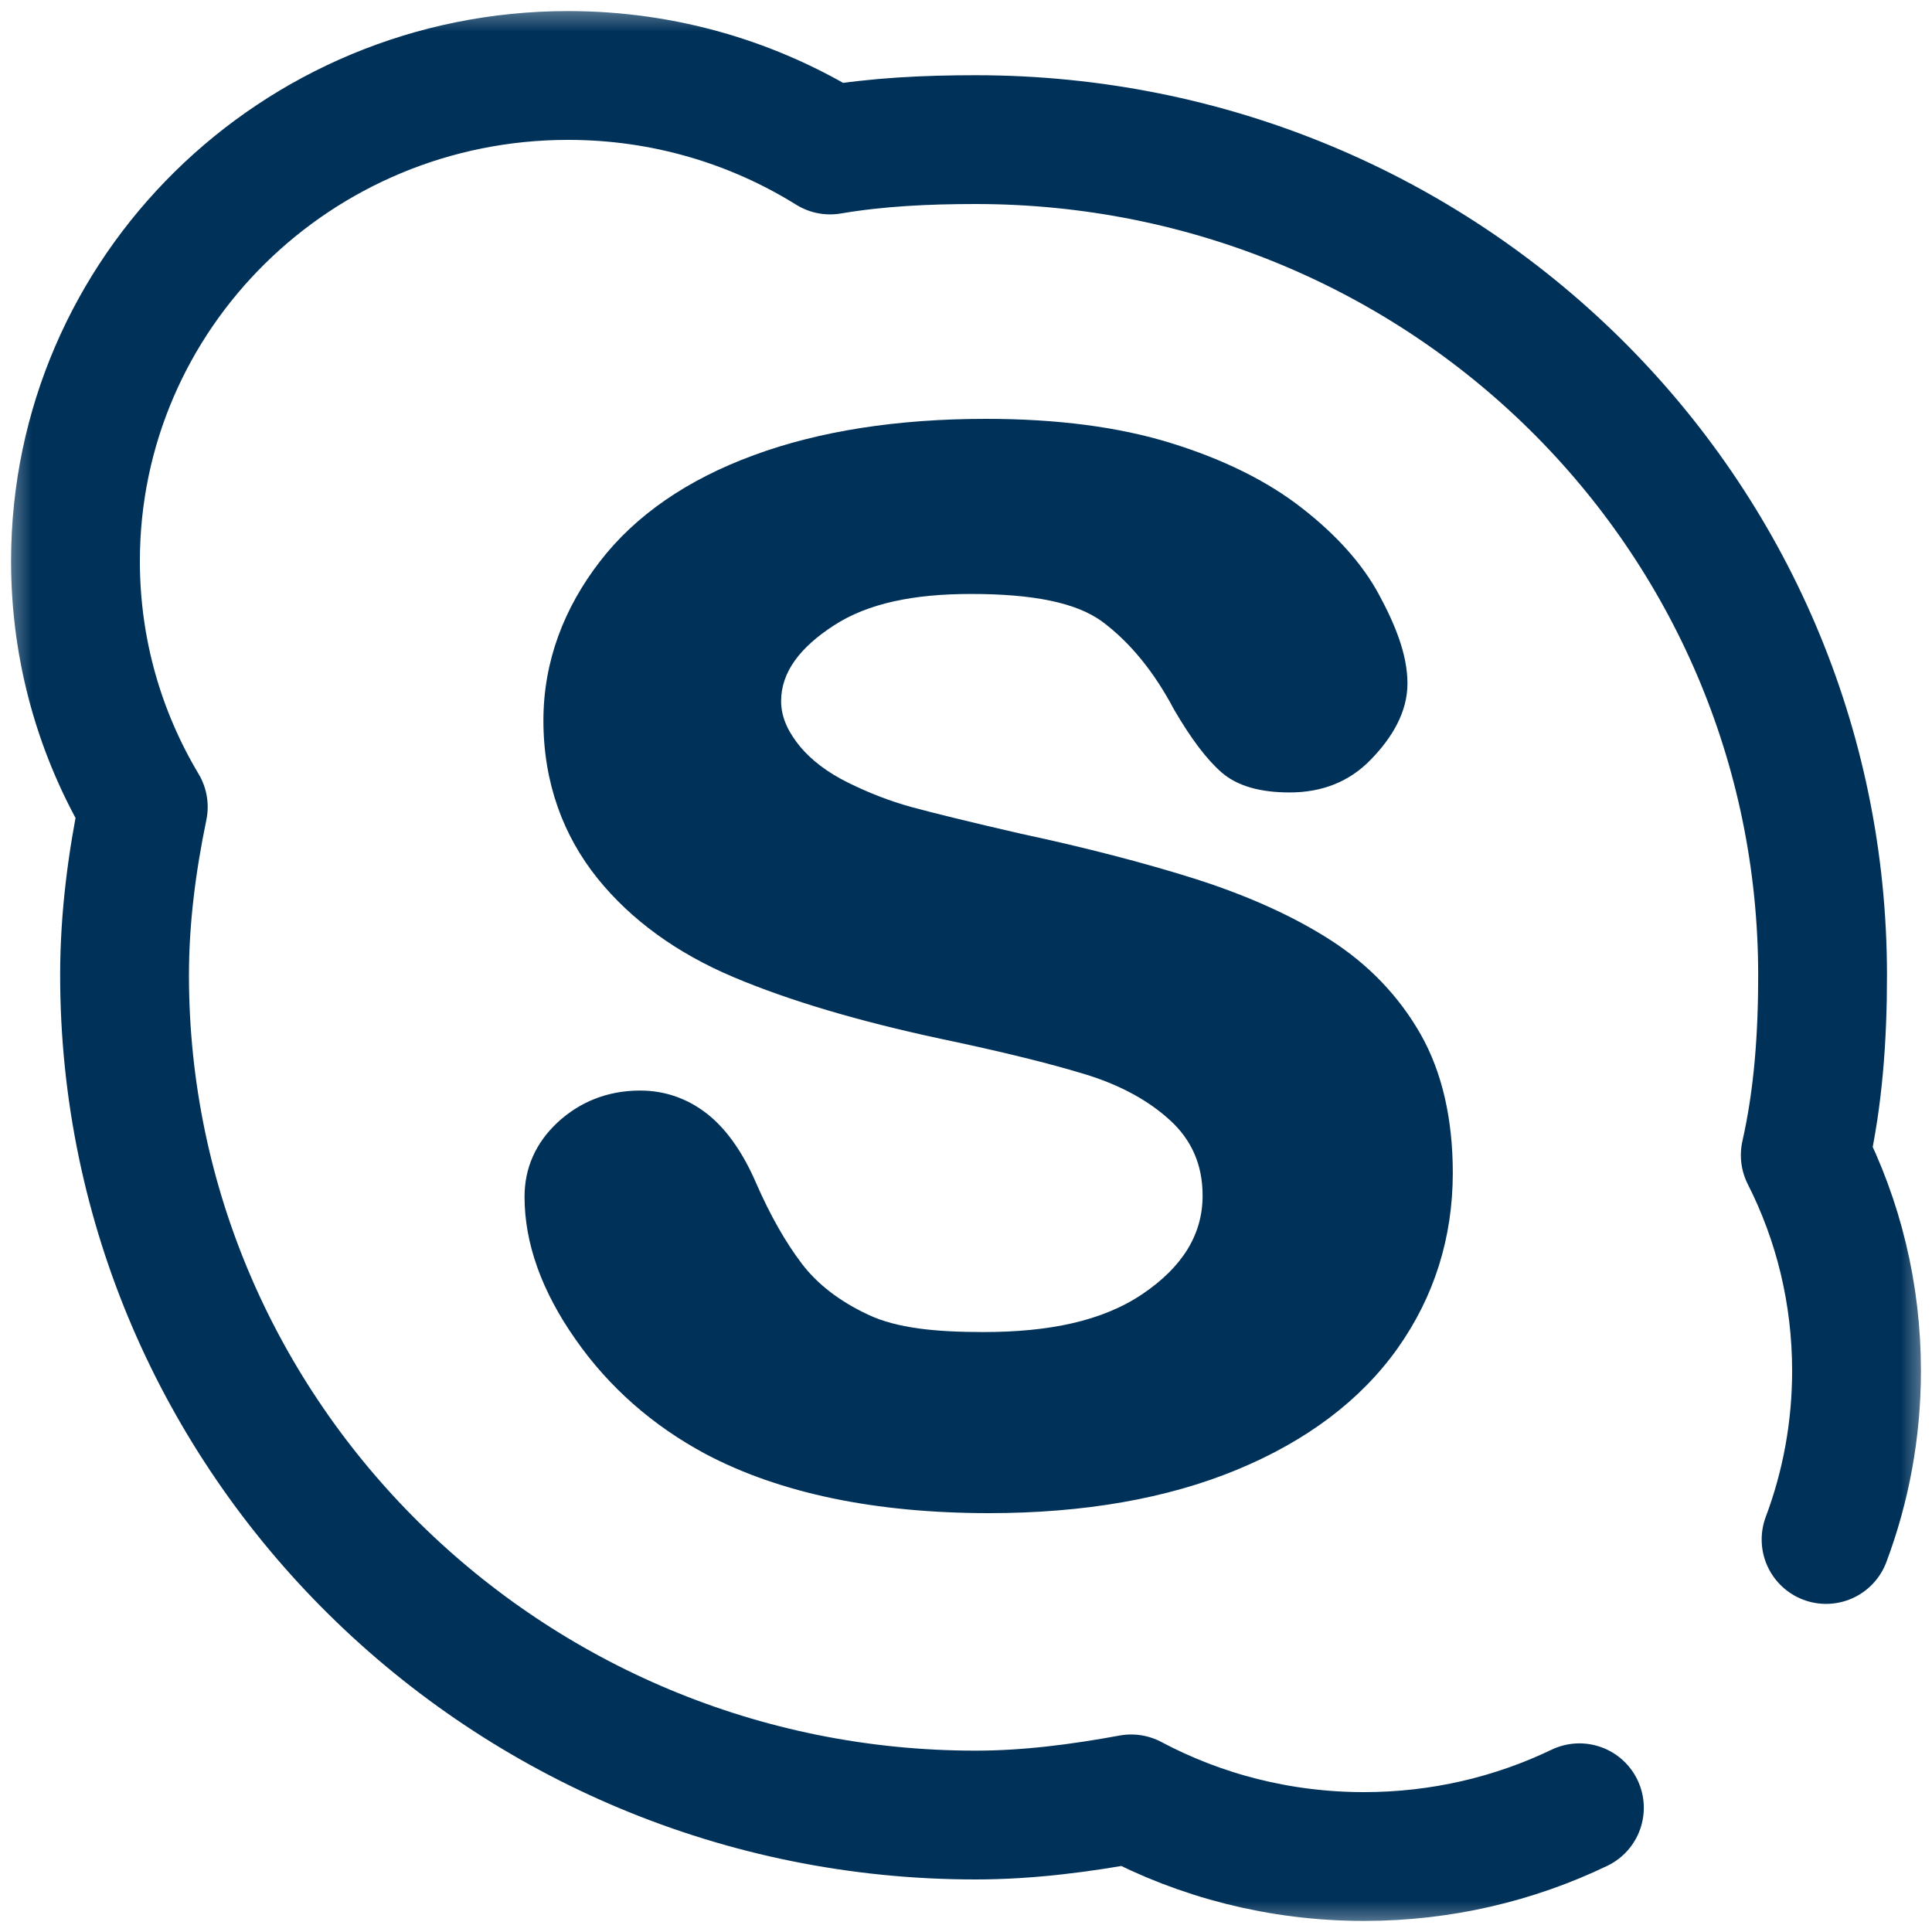
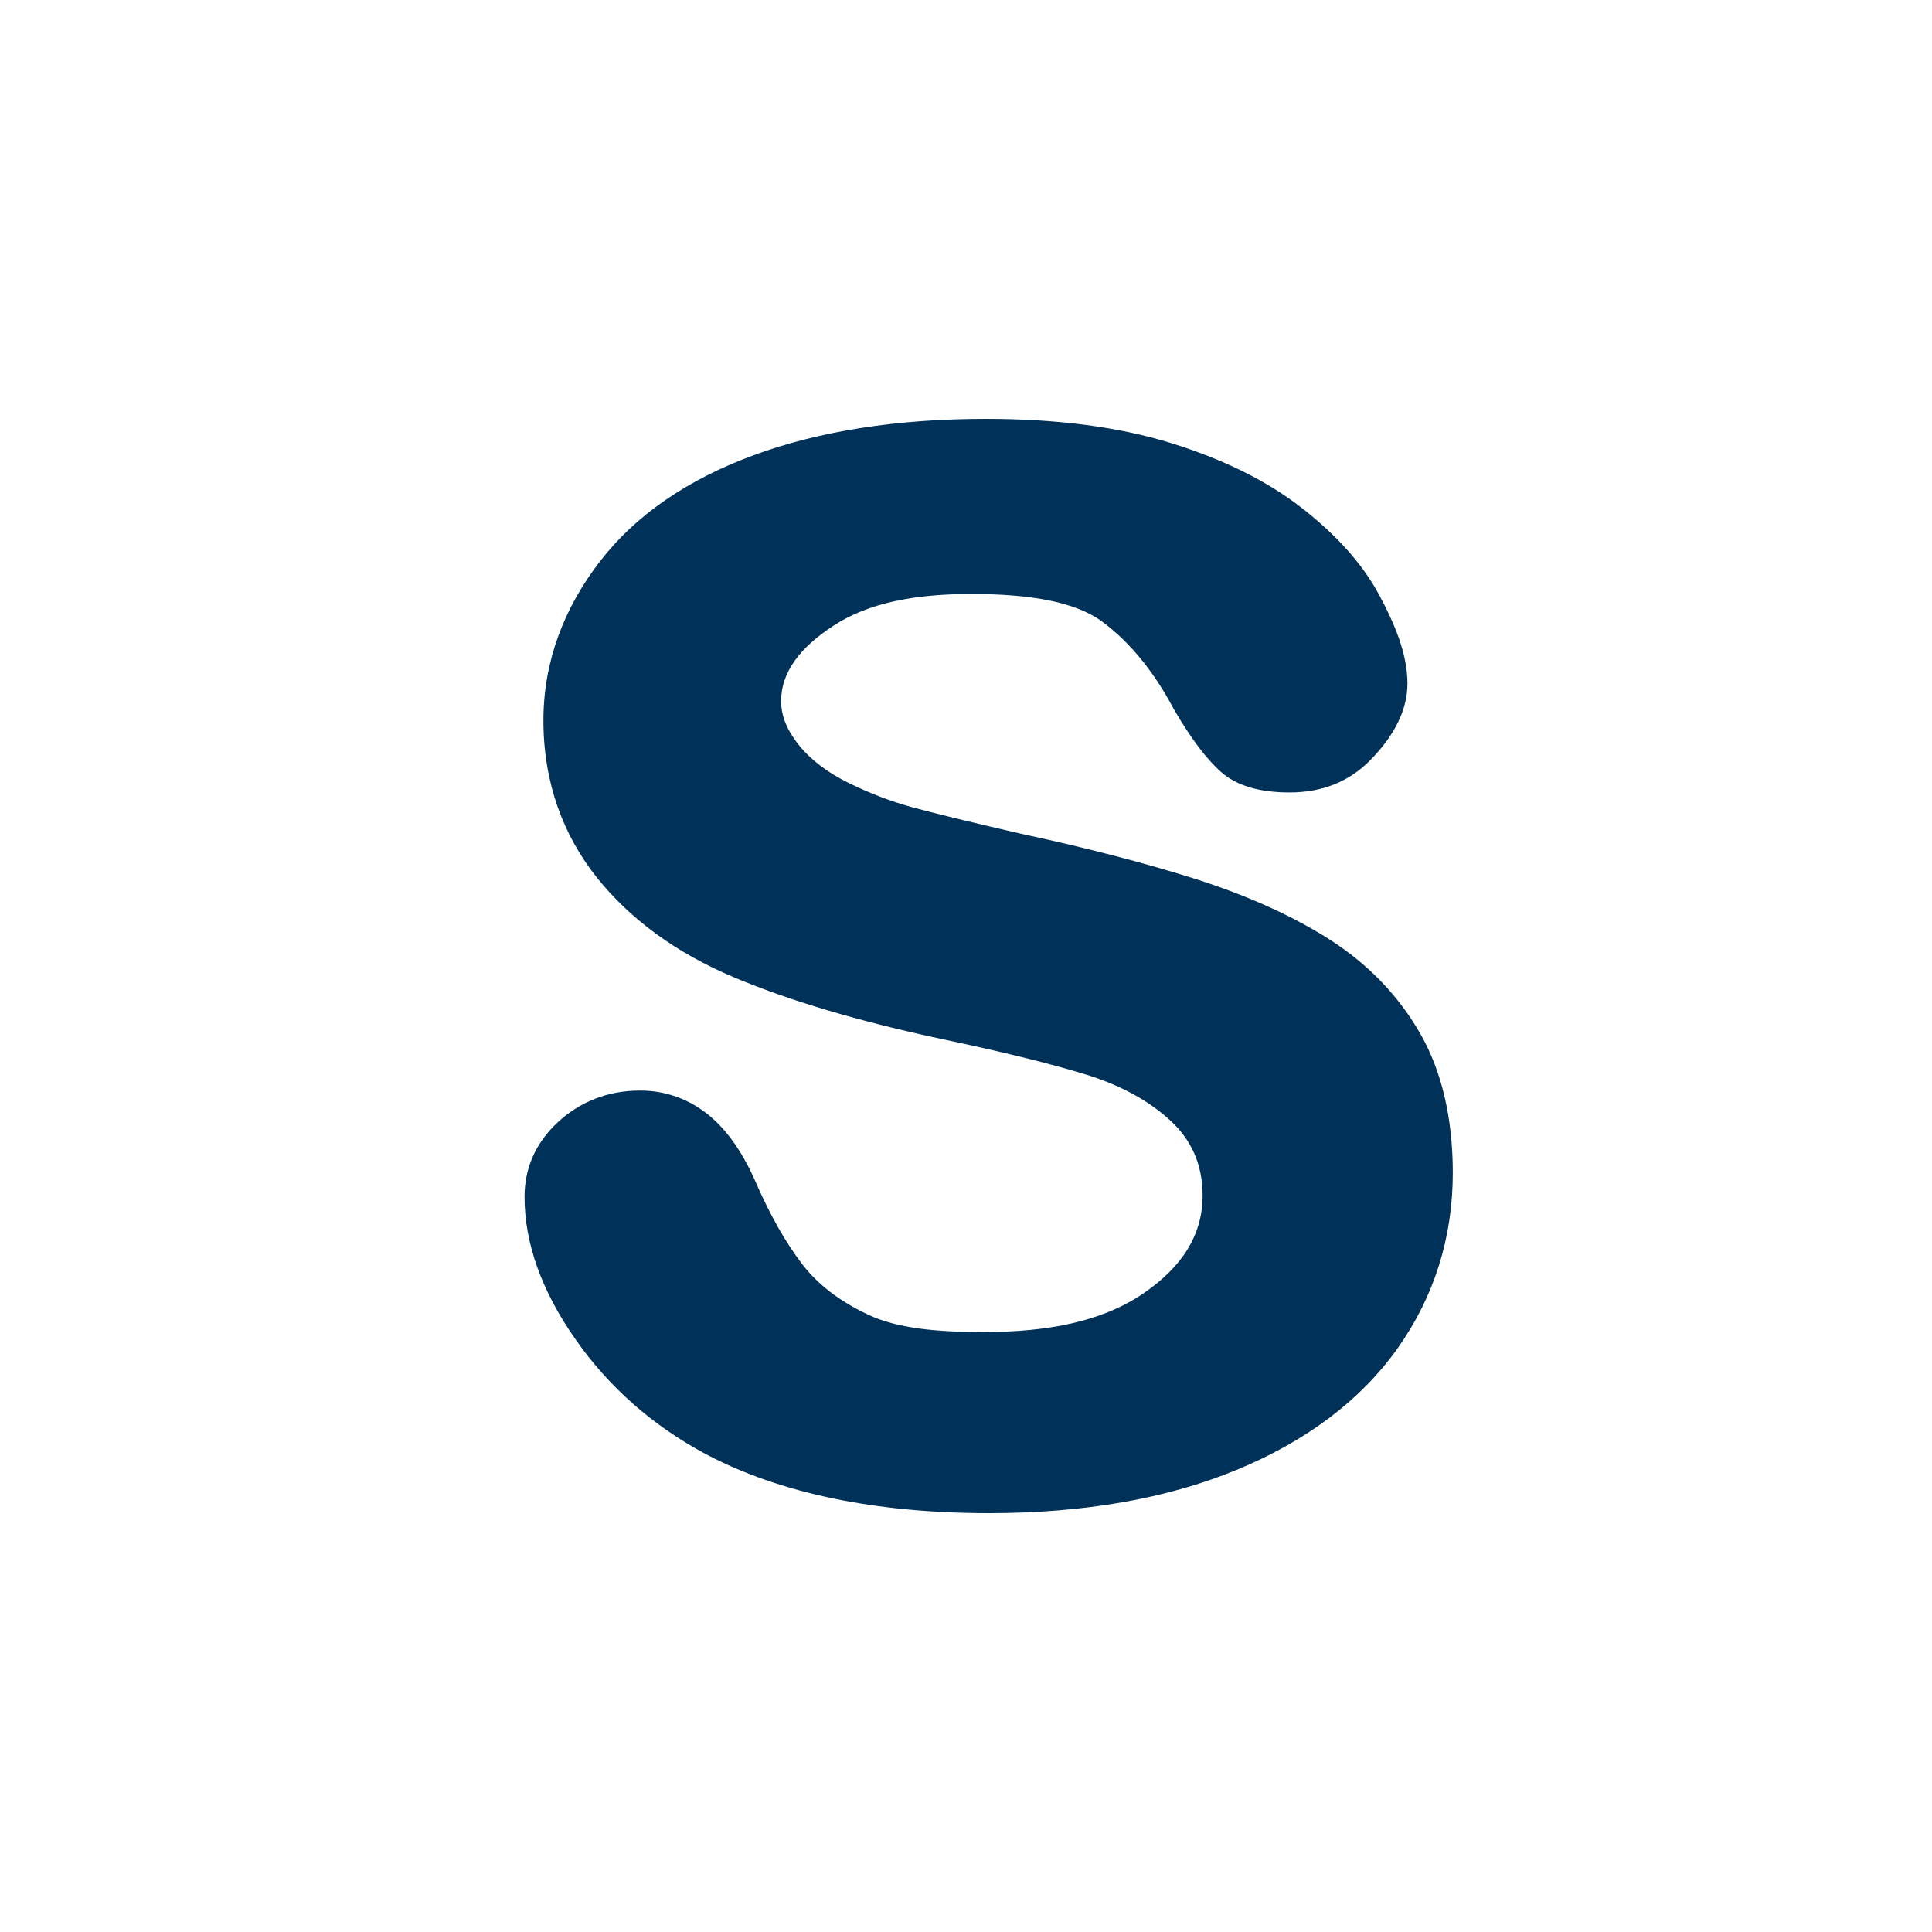
<svg xmlns="http://www.w3.org/2000/svg" width="30" height="30" viewBox="0 0 30 30" fill="none">
  <mask id="mask0_875_449" style="mask-type:luminance" maskUnits="userSpaceOnUse" x="0" y="0" width="30" height="30">
    <path d="M0 0H30V30H0V0Z" fill="white" />
  </mask>
  <g mask="url(#mask0_875_449)">
-     <path d="M28.355 23.905C28.661 23.089 28.828 22.208 28.828 21.287C28.828 20.084 28.544 18.946 28.032 17.937C28.235 17.037 28.301 16.102 28.301 15.144C28.301 7.963 22.433 2.168 15.148 2.168C14.379 2.168 13.625 2.204 12.89 2.329C11.713 1.597 10.319 1.172 8.822 1.172C4.598 1.172 1.172 4.549 1.172 8.713C1.172 10.107 1.555 11.409 2.225 12.53C2.05 13.376 1.934 14.249 1.934 15.143C1.934 22.329 7.862 28.184 15.148 28.184C15.973 28.184 16.779 28.077 17.565 27.933C18.639 28.504 19.873 28.828 21.18 28.828C22.38 28.828 23.515 28.556 24.525 28.071" stroke="#003159" stroke-width="2" stroke-miterlimit="10" stroke-linecap="round" stroke-linejoin="round" />
    <path d="M21.698 20.942C21.128 21.742 20.289 22.376 19.2 22.825C18.122 23.27 16.829 23.496 15.359 23.496C13.592 23.496 12.111 23.188 10.957 22.578C10.13 22.135 9.448 21.533 8.933 20.792C8.409 20.045 8.145 19.302 8.145 18.584C8.145 18.137 8.317 17.748 8.657 17.43C8.995 17.116 9.426 16.934 9.94 16.934C10.362 16.934 10.727 17.083 11.024 17.331C11.308 17.57 11.549 17.924 11.744 18.378C11.962 18.875 12.199 19.292 12.452 19.624C12.691 19.939 13.039 20.208 13.482 20.415C13.928 20.625 14.529 20.684 15.269 20.684C16.285 20.684 17.117 20.516 17.744 20.091C18.356 19.676 18.674 19.175 18.674 18.565C18.674 18.082 18.499 17.703 18.181 17.407C17.846 17.095 17.402 16.852 16.868 16.687C16.309 16.515 15.549 16.328 14.611 16.131C13.335 15.858 12.252 15.537 11.391 15.173C10.507 14.8 9.797 14.283 9.277 13.638C8.749 12.98 8.438 12.158 8.438 11.188C8.438 10.264 8.763 9.432 9.318 8.715C9.866 8.004 10.671 7.447 11.705 7.068C12.724 6.692 13.938 6.504 15.31 6.504C16.409 6.504 17.375 6.629 18.182 6.88C18.991 7.13 19.675 7.467 20.211 7.885C20.753 8.306 21.153 8.755 21.407 9.222C21.662 9.693 21.855 10.161 21.855 10.614C21.855 11.051 21.623 11.449 21.287 11.794C20.951 12.142 20.525 12.305 20.025 12.305C19.57 12.305 19.212 12.207 18.965 11.991C18.735 11.789 18.496 11.472 18.231 11.019C17.925 10.439 17.554 9.982 17.128 9.662C16.715 9.351 16.023 9.223 15.075 9.223C14.194 9.223 13.477 9.366 12.945 9.714C12.431 10.048 12.129 10.431 12.129 10.886C12.129 11.164 12.262 11.396 12.427 11.597C12.604 11.807 12.849 11.994 13.161 12.149C13.485 12.31 13.817 12.439 14.15 12.531C14.492 12.624 15.065 12.765 15.852 12.946C16.847 13.159 17.762 13.395 18.571 13.651C19.389 13.913 20.097 14.233 20.675 14.607C21.262 14.988 21.728 15.477 22.06 16.061C22.392 16.647 22.559 17.372 22.559 18.215C22.558 19.222 22.269 20.139 21.698 20.942Z" fill="#003159" />
  </g>
</svg>